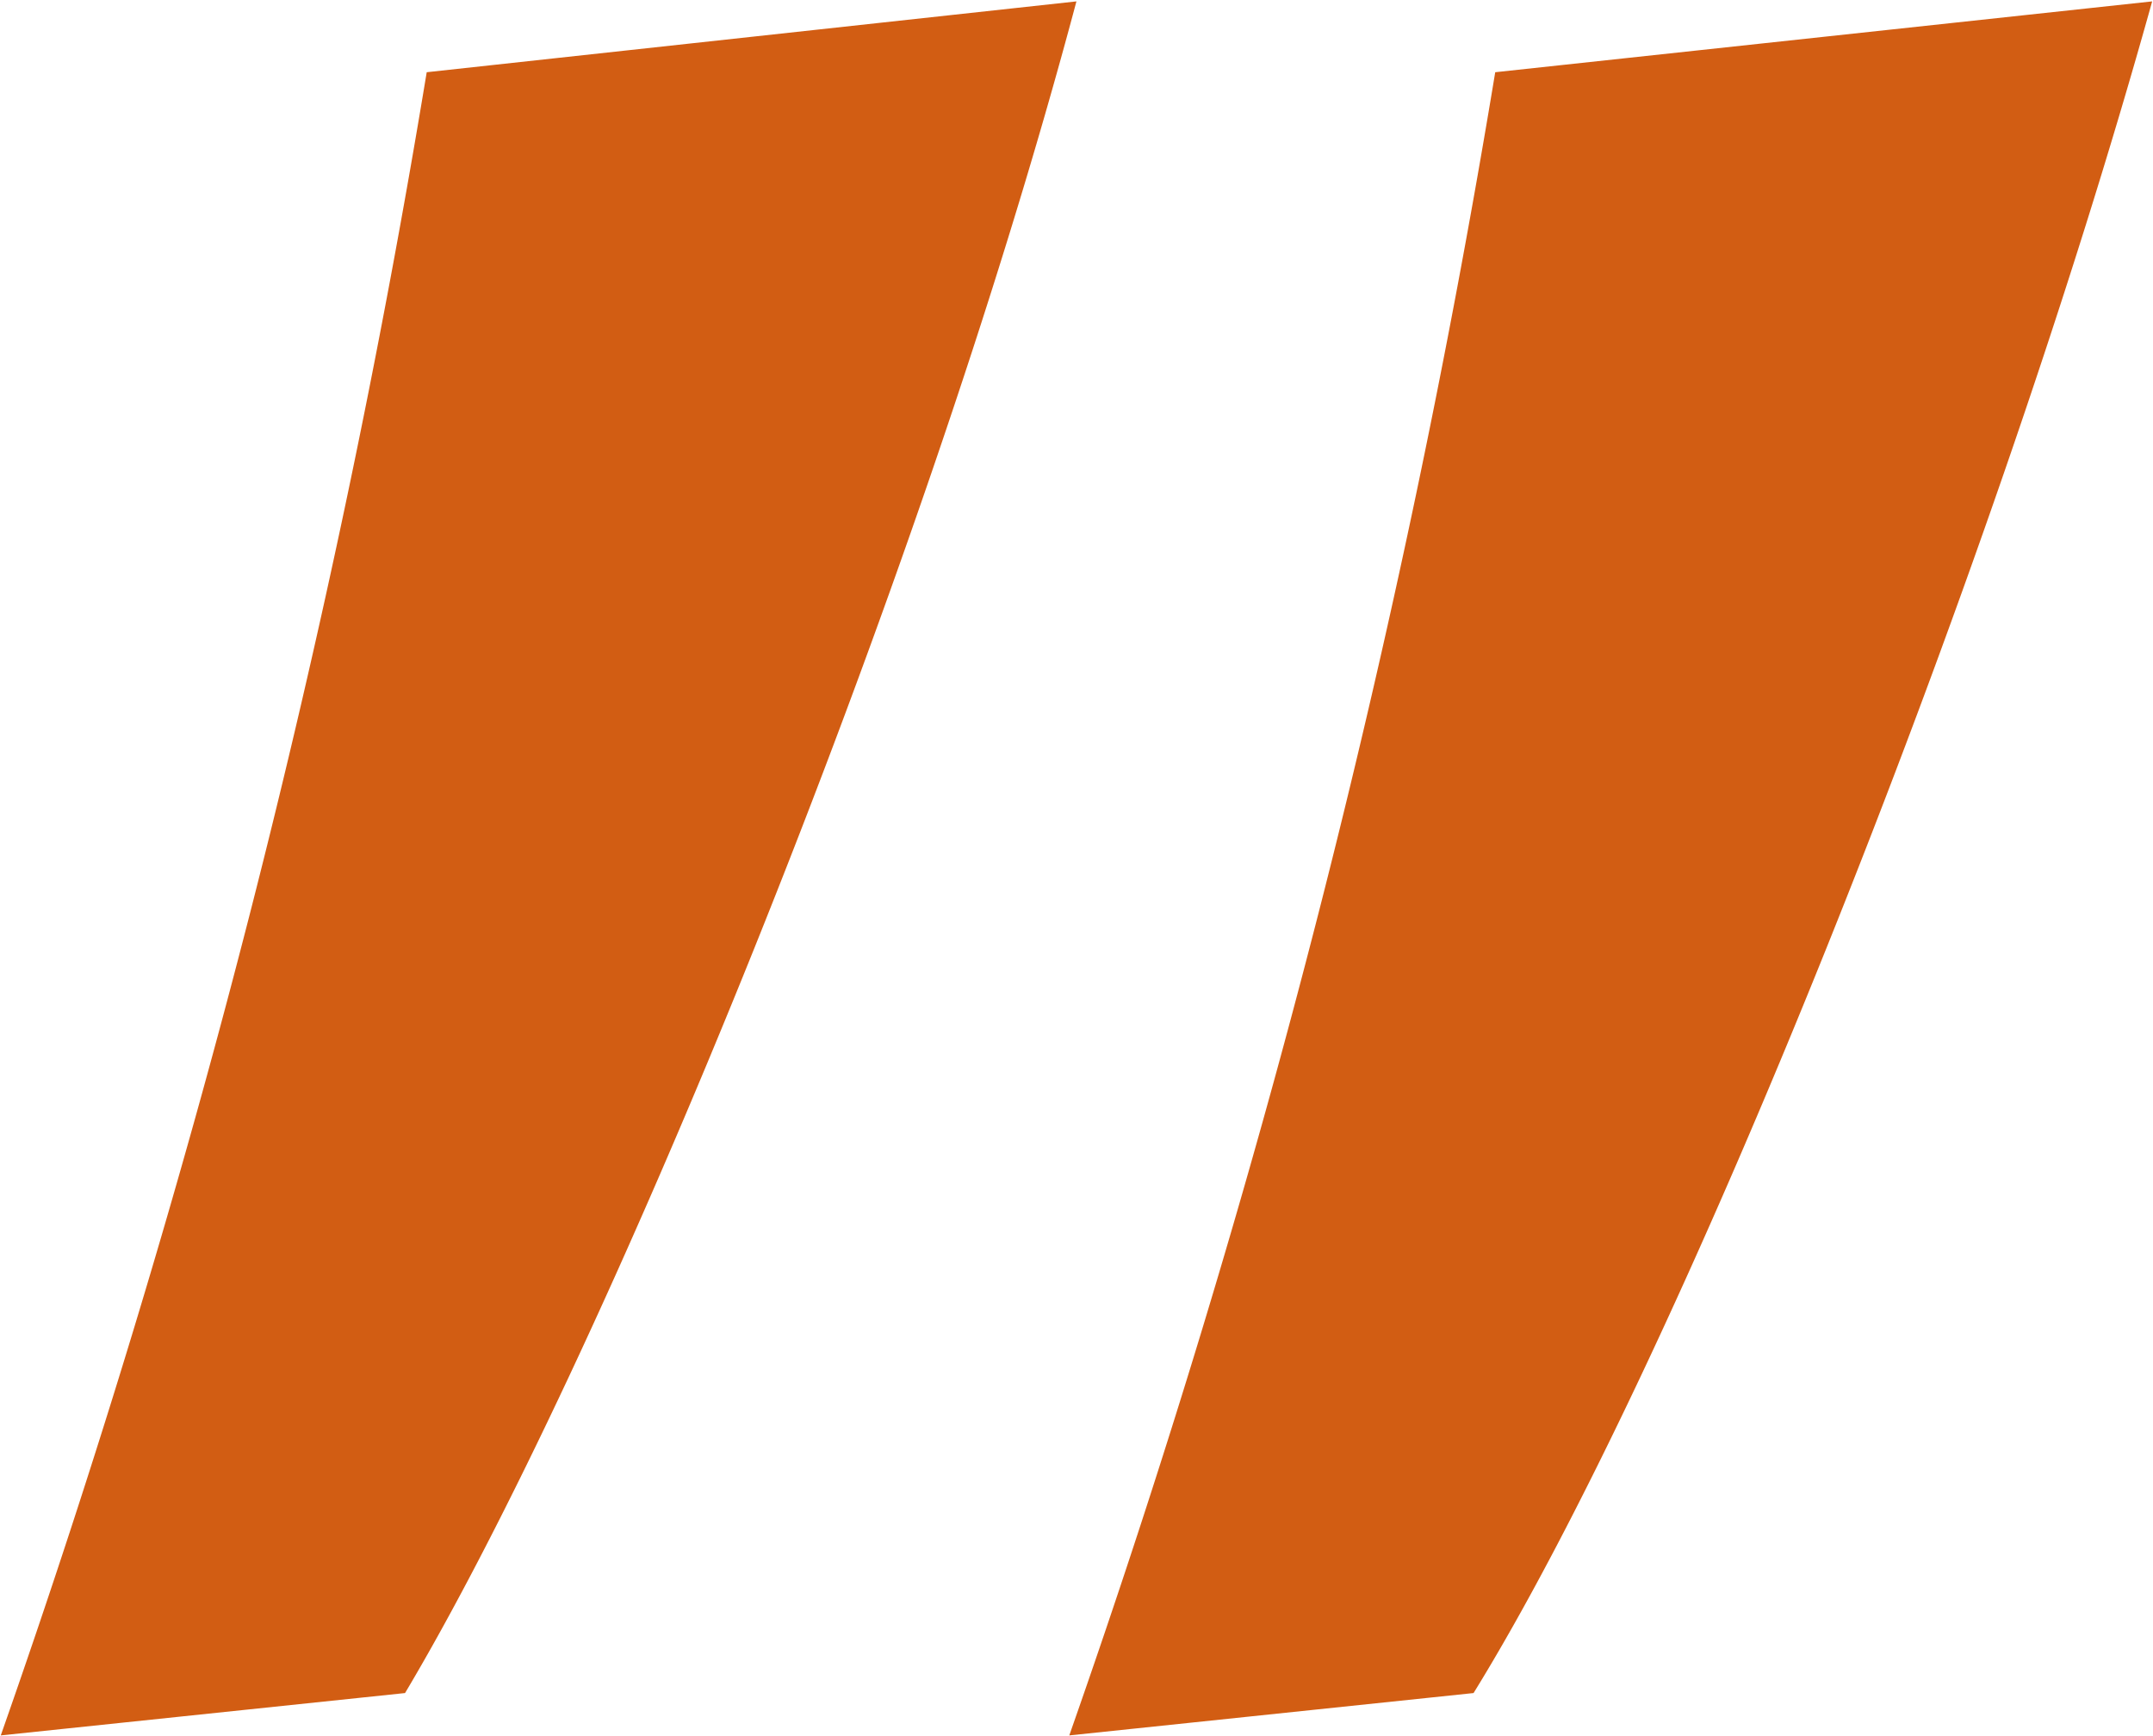
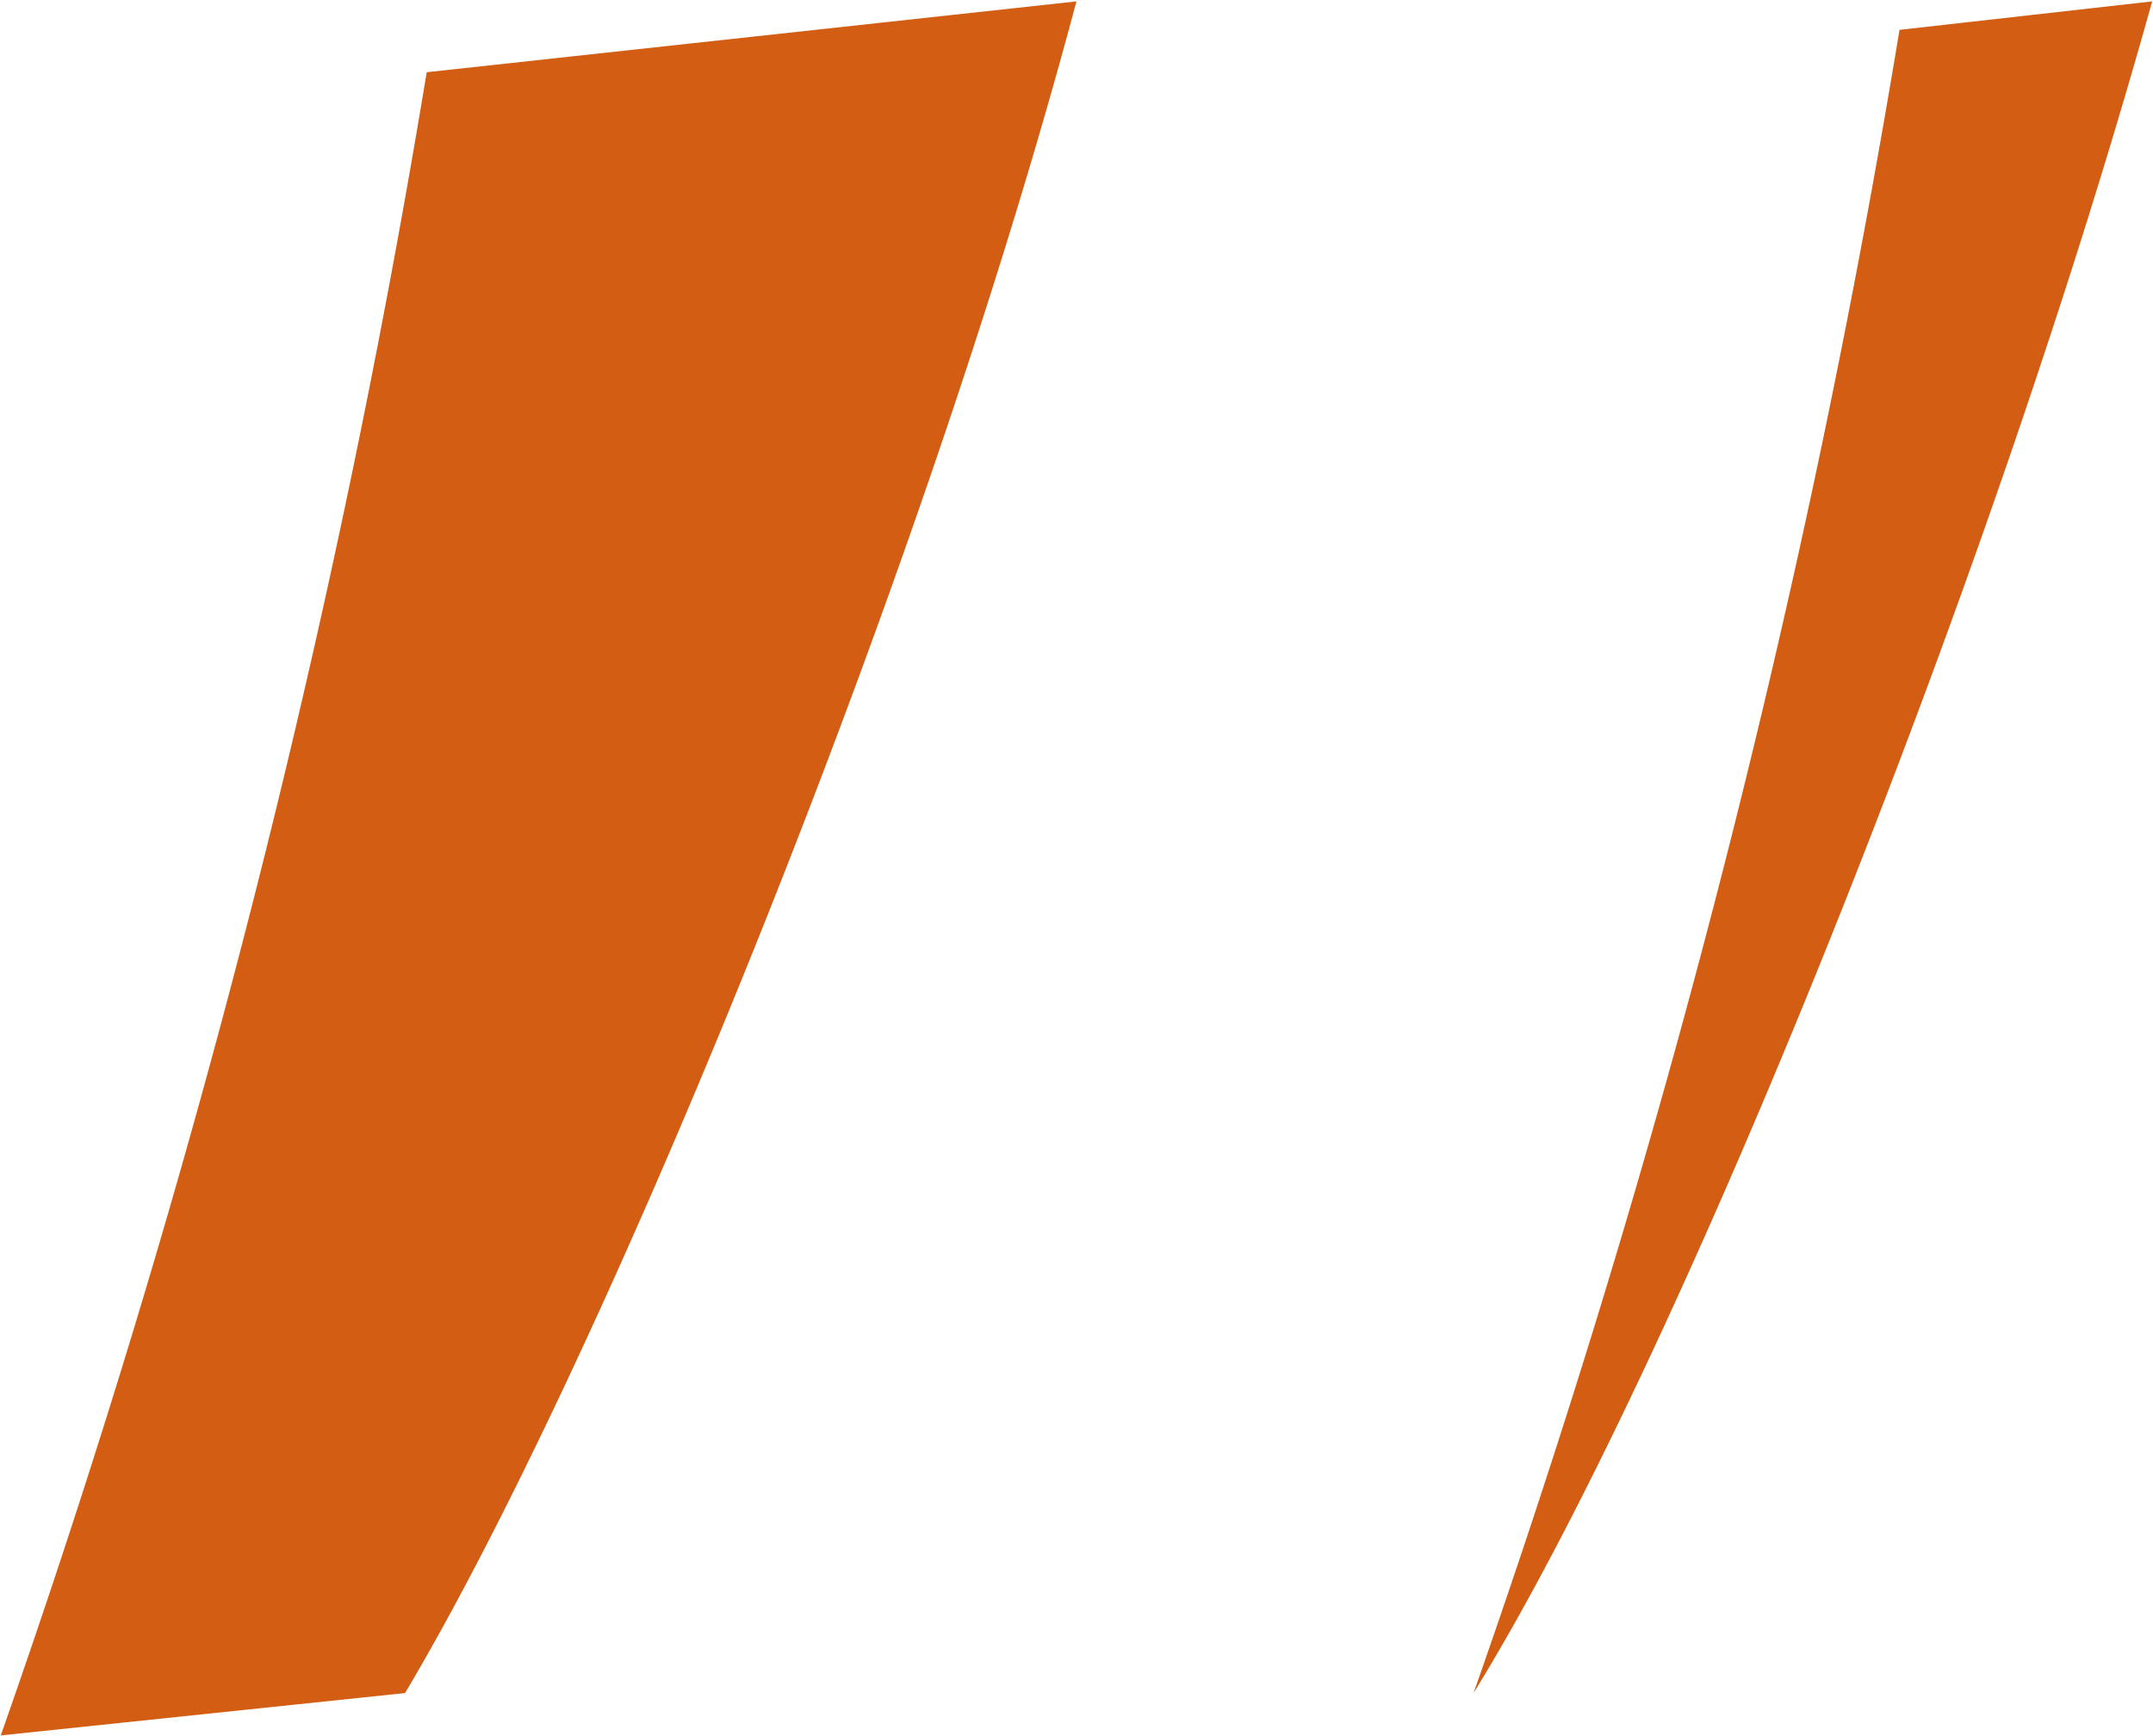
<svg xmlns="http://www.w3.org/2000/svg" width="31" height="25" viewBox="0 0 31 25">
  <defs>
    <style>
      .cls-1 {
        fill: #d25d13;
        fill-rule: evenodd;
      }
    </style>
  </defs>
-   <path class="cls-1" d="M119.988,1025.02c-2.391,8.59-6.861,19.65-9.771,24.36l-5.821.61a141.994,141.994,0,0,0,6.133-23.95Zm-15.489,0c-2.286,8.59-6.86,19.65-9.667,24.36l-5.821.61a141.861,141.861,0,0,0,6.133-23.95Z" transform="translate(-89 -1025)" />
+   <path class="cls-1" d="M119.988,1025.02c-2.391,8.59-6.861,19.65-9.771,24.36a141.994,141.994,0,0,0,6.133-23.95Zm-15.489,0c-2.286,8.59-6.86,19.65-9.667,24.36l-5.821.61a141.861,141.861,0,0,0,6.133-23.95Z" transform="translate(-89 -1025)" />
</svg>